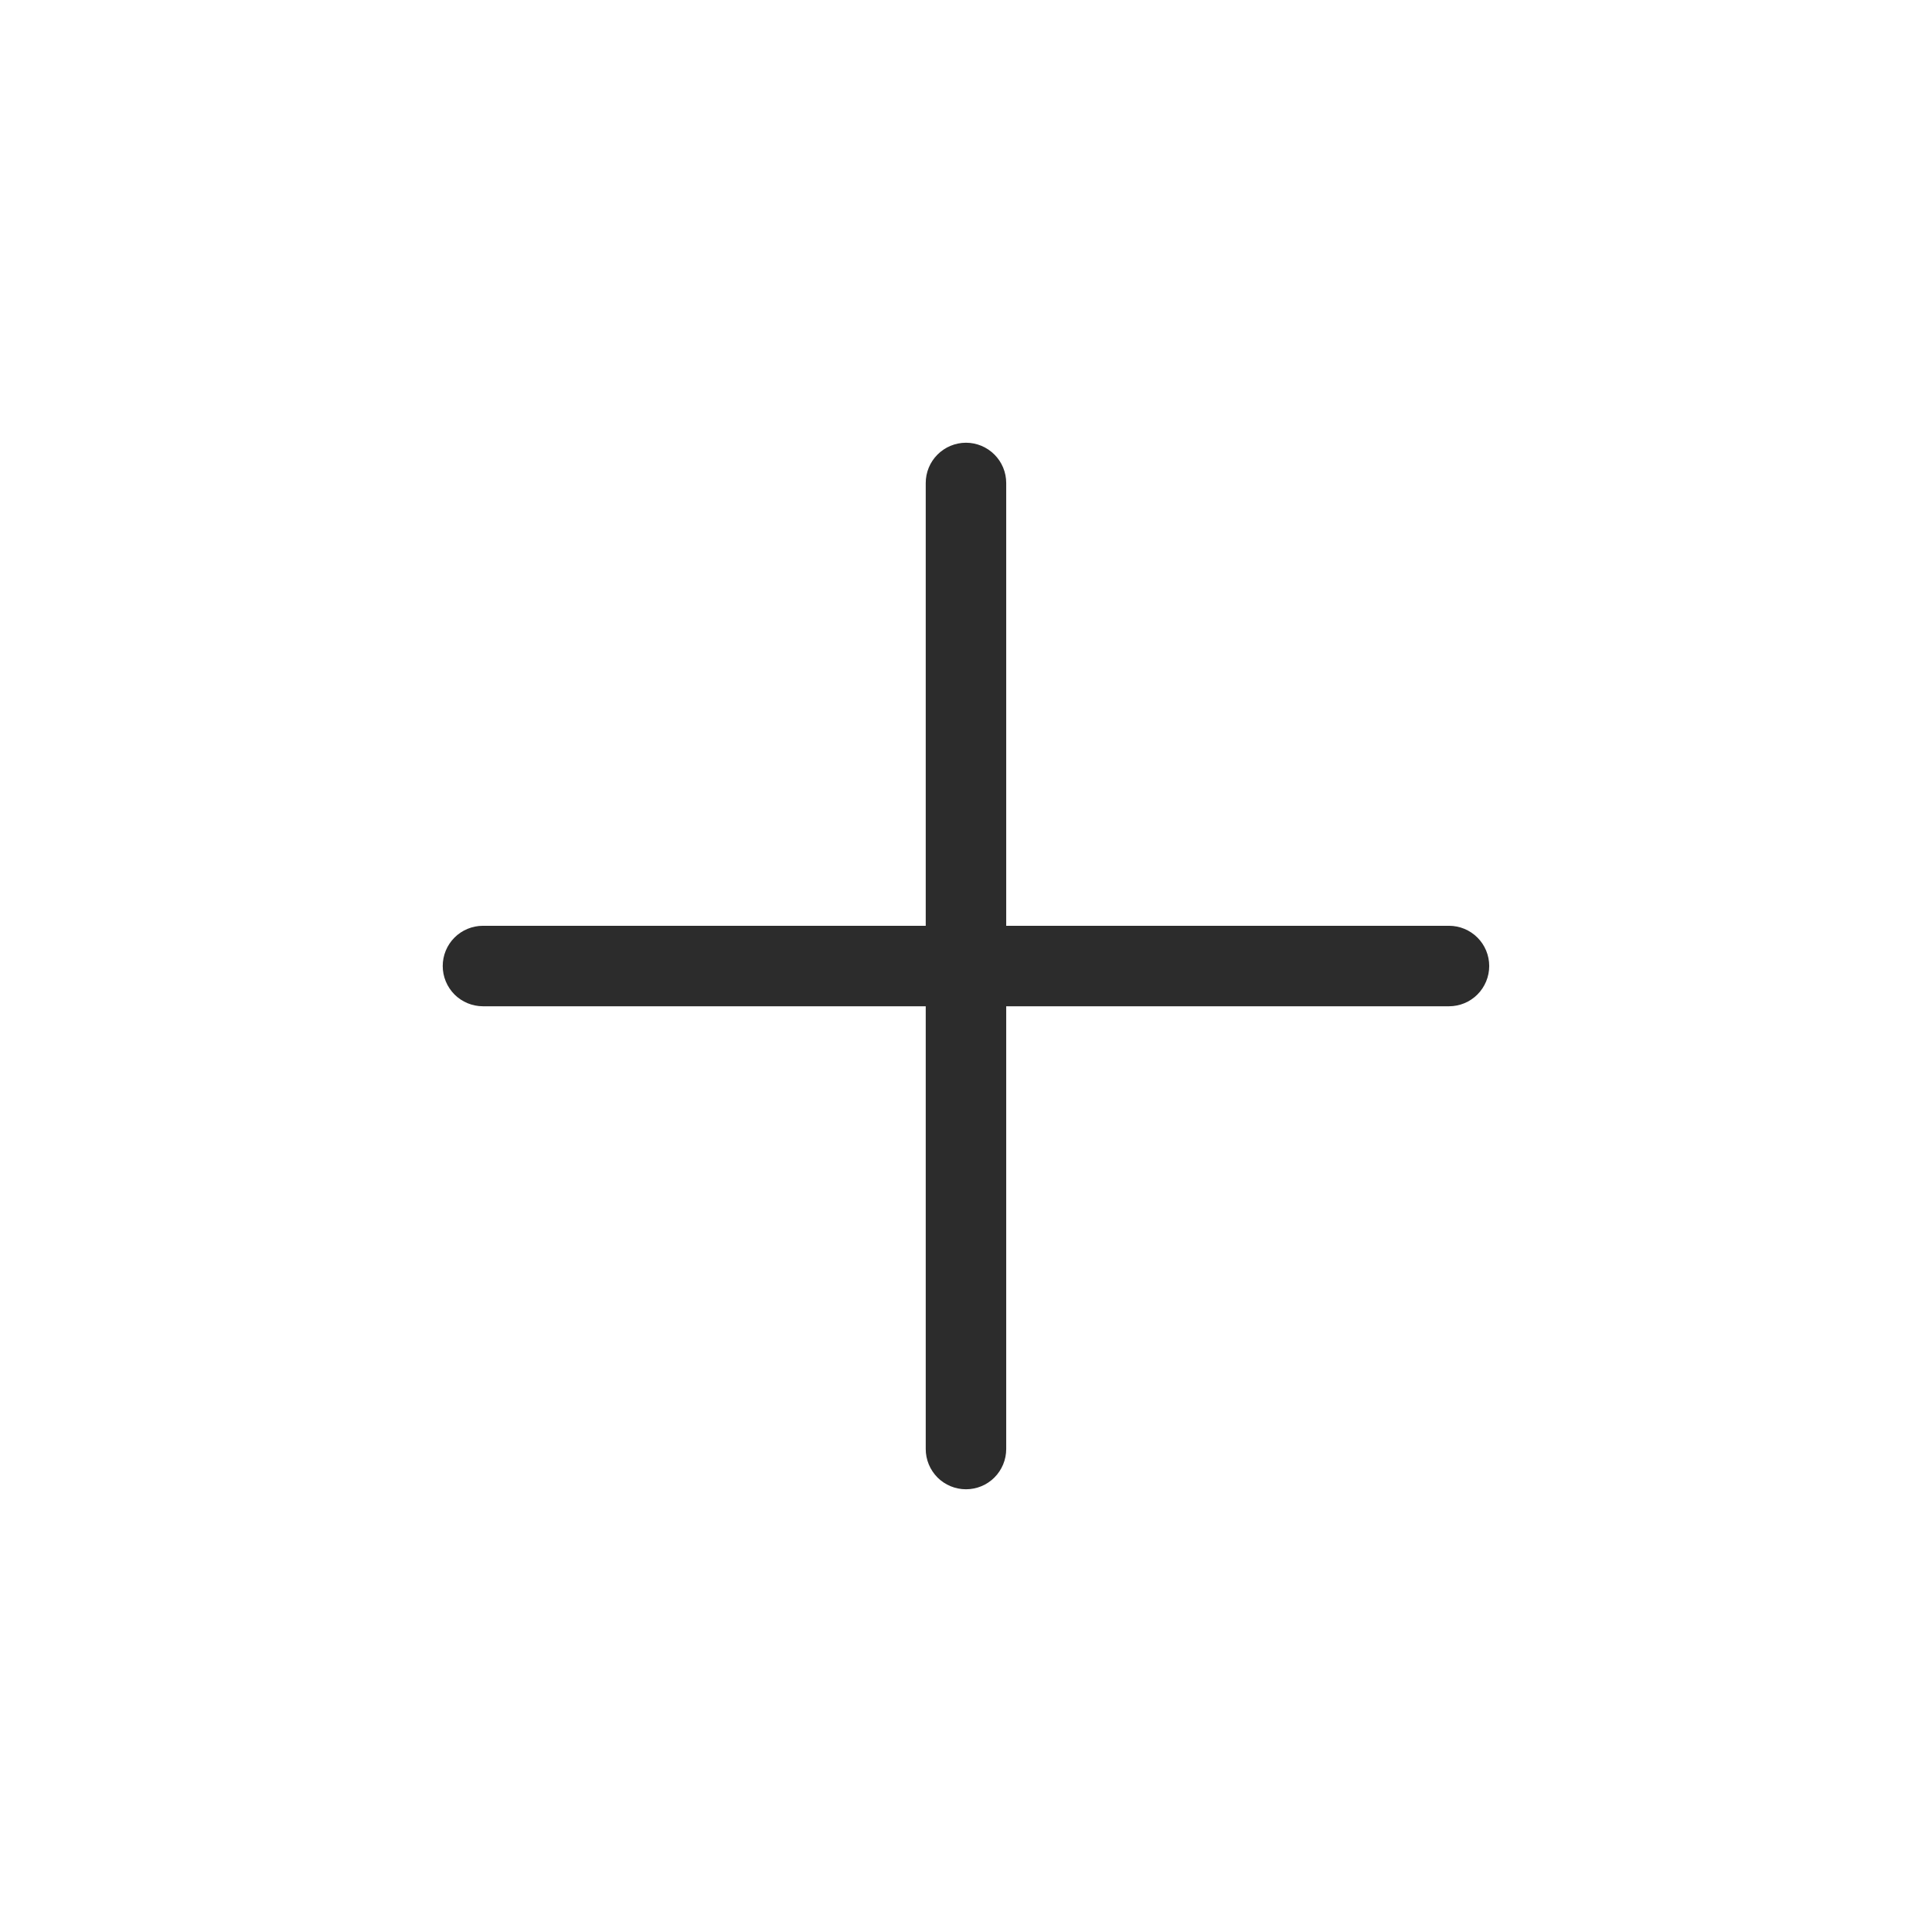
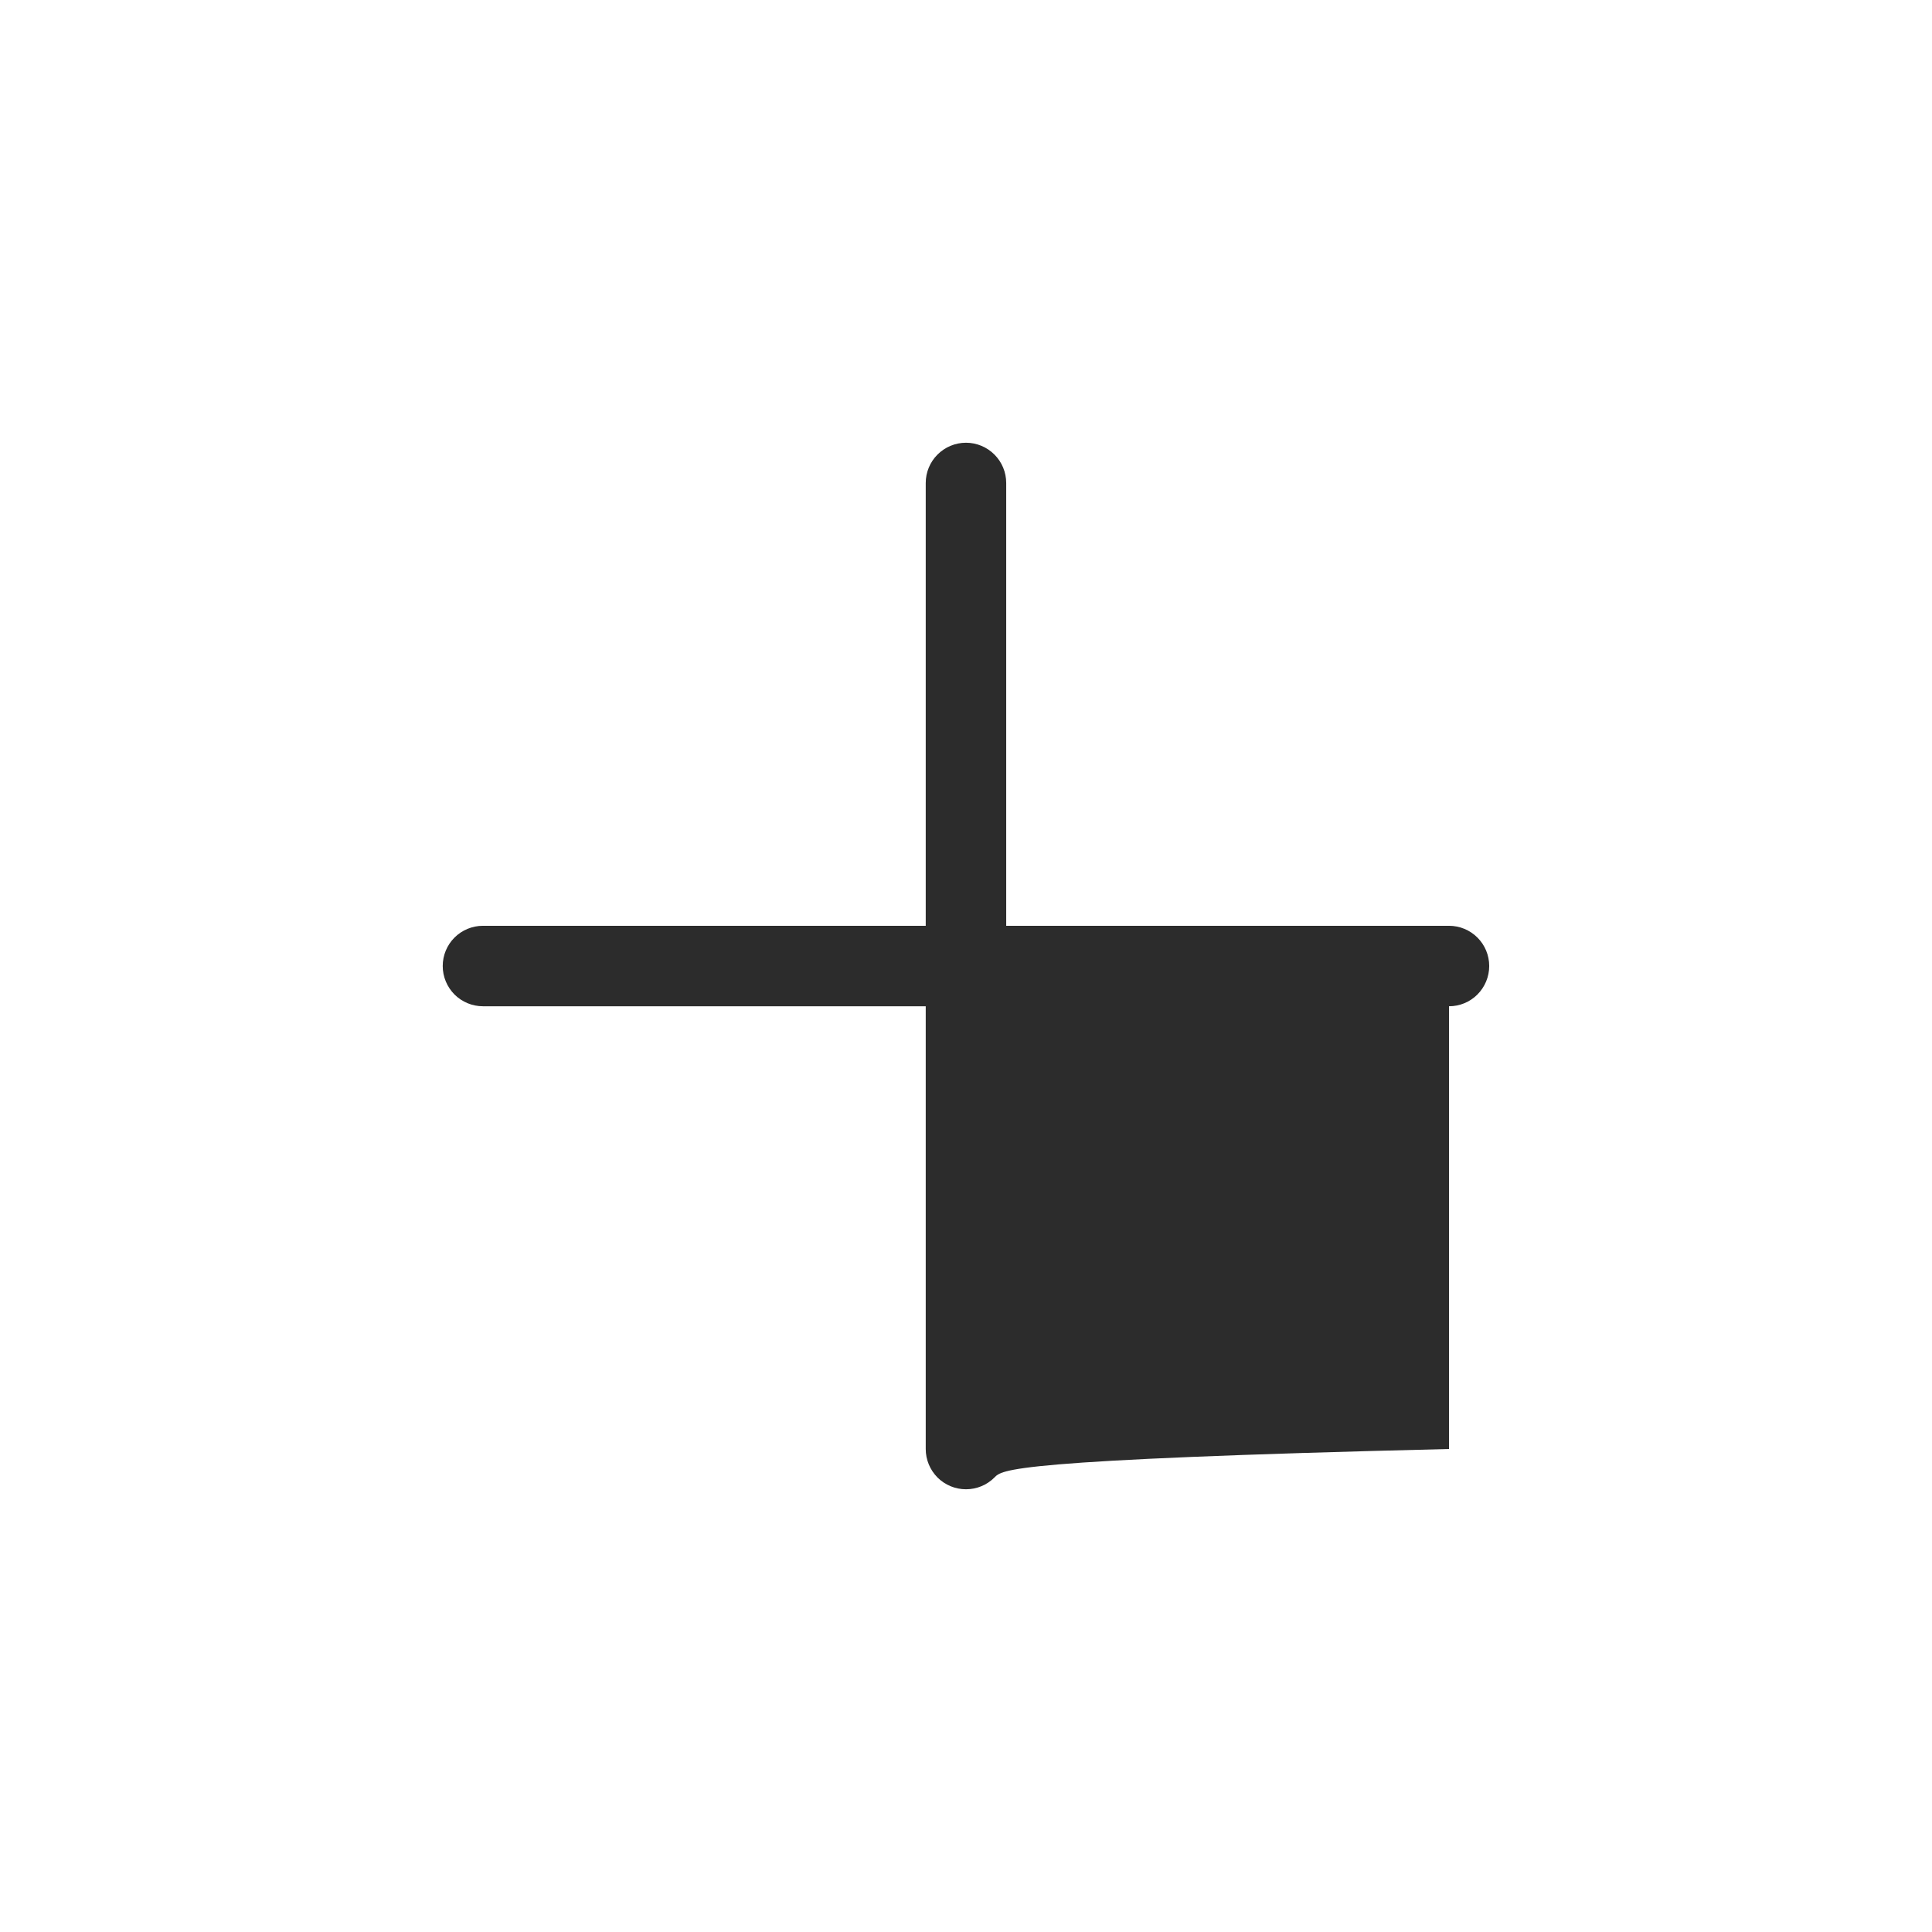
<svg xmlns="http://www.w3.org/2000/svg" width="32" height="32" viewBox="0 0 32 32" fill="none">
-   <path d="M16 7.333C16.177 7.333 16.346 7.404 16.471 7.529C16.596 7.654 16.666 7.823 16.666 8V15.334H24C24.177 15.334 24.346 15.404 24.471 15.529C24.596 15.654 24.666 15.823 24.666 16C24.666 16.177 24.596 16.346 24.471 16.472C24.346 16.597 24.177 16.667 24 16.667H16.666V24C16.666 24.177 16.596 24.346 16.471 24.472C16.346 24.597 16.177 24.667 16 24.667C15.823 24.667 15.653 24.597 15.528 24.472C15.403 24.346 15.333 24.177 15.333 24V16.667H8C7.823 16.667 7.653 16.597 7.528 16.472C7.403 16.346 7.333 16.177 7.333 16C7.333 15.823 7.403 15.654 7.528 15.529C7.653 15.404 7.823 15.334 8 15.334H15.333V8C15.333 7.823 15.403 7.654 15.528 7.529C15.653 7.404 15.823 7.333 16 7.333Z" fill="#2C2C2C" />
+   <path d="M16 7.333C16.177 7.333 16.346 7.404 16.471 7.529C16.596 7.654 16.666 7.823 16.666 8V15.334H24C24.177 15.334 24.346 15.404 24.471 15.529C24.596 15.654 24.666 15.823 24.666 16C24.666 16.177 24.596 16.346 24.471 16.472C24.346 16.597 24.177 16.667 24 16.667V24C16.666 24.177 16.596 24.346 16.471 24.472C16.346 24.597 16.177 24.667 16 24.667C15.823 24.667 15.653 24.597 15.528 24.472C15.403 24.346 15.333 24.177 15.333 24V16.667H8C7.823 16.667 7.653 16.597 7.528 16.472C7.403 16.346 7.333 16.177 7.333 16C7.333 15.823 7.403 15.654 7.528 15.529C7.653 15.404 7.823 15.334 8 15.334H15.333V8C15.333 7.823 15.403 7.654 15.528 7.529C15.653 7.404 15.823 7.333 16 7.333Z" fill="#2C2C2C" />
</svg>